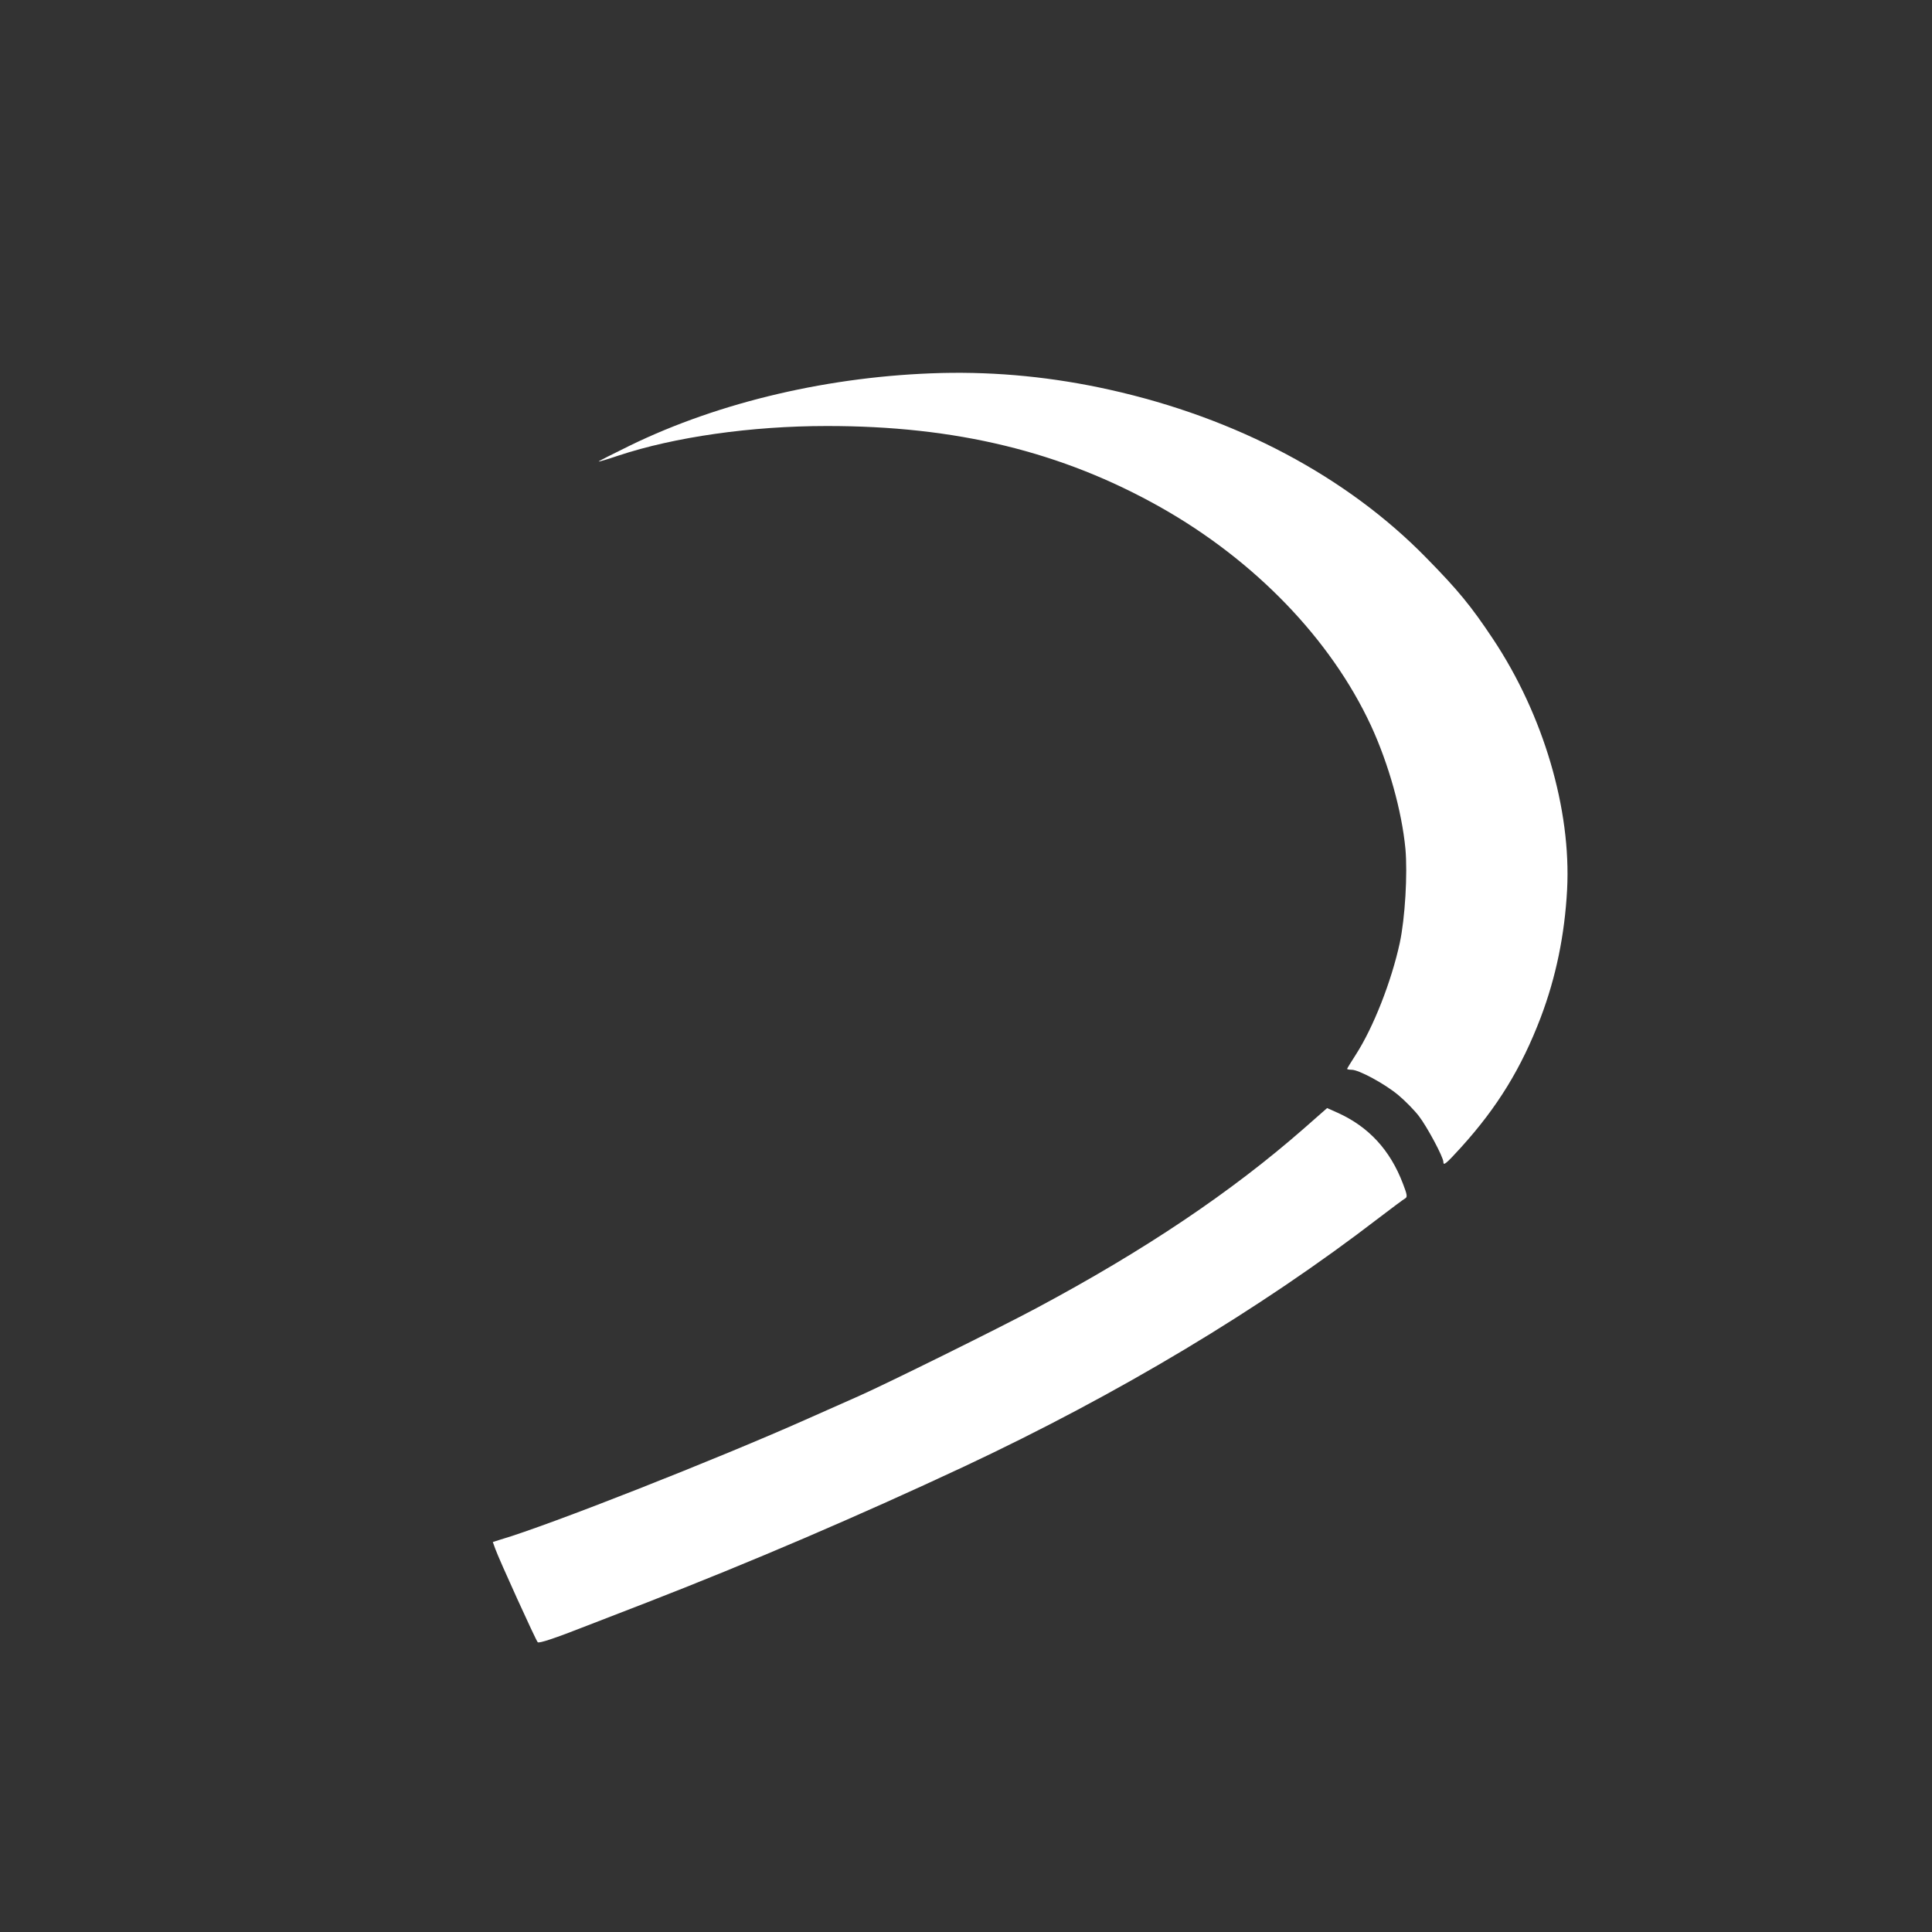
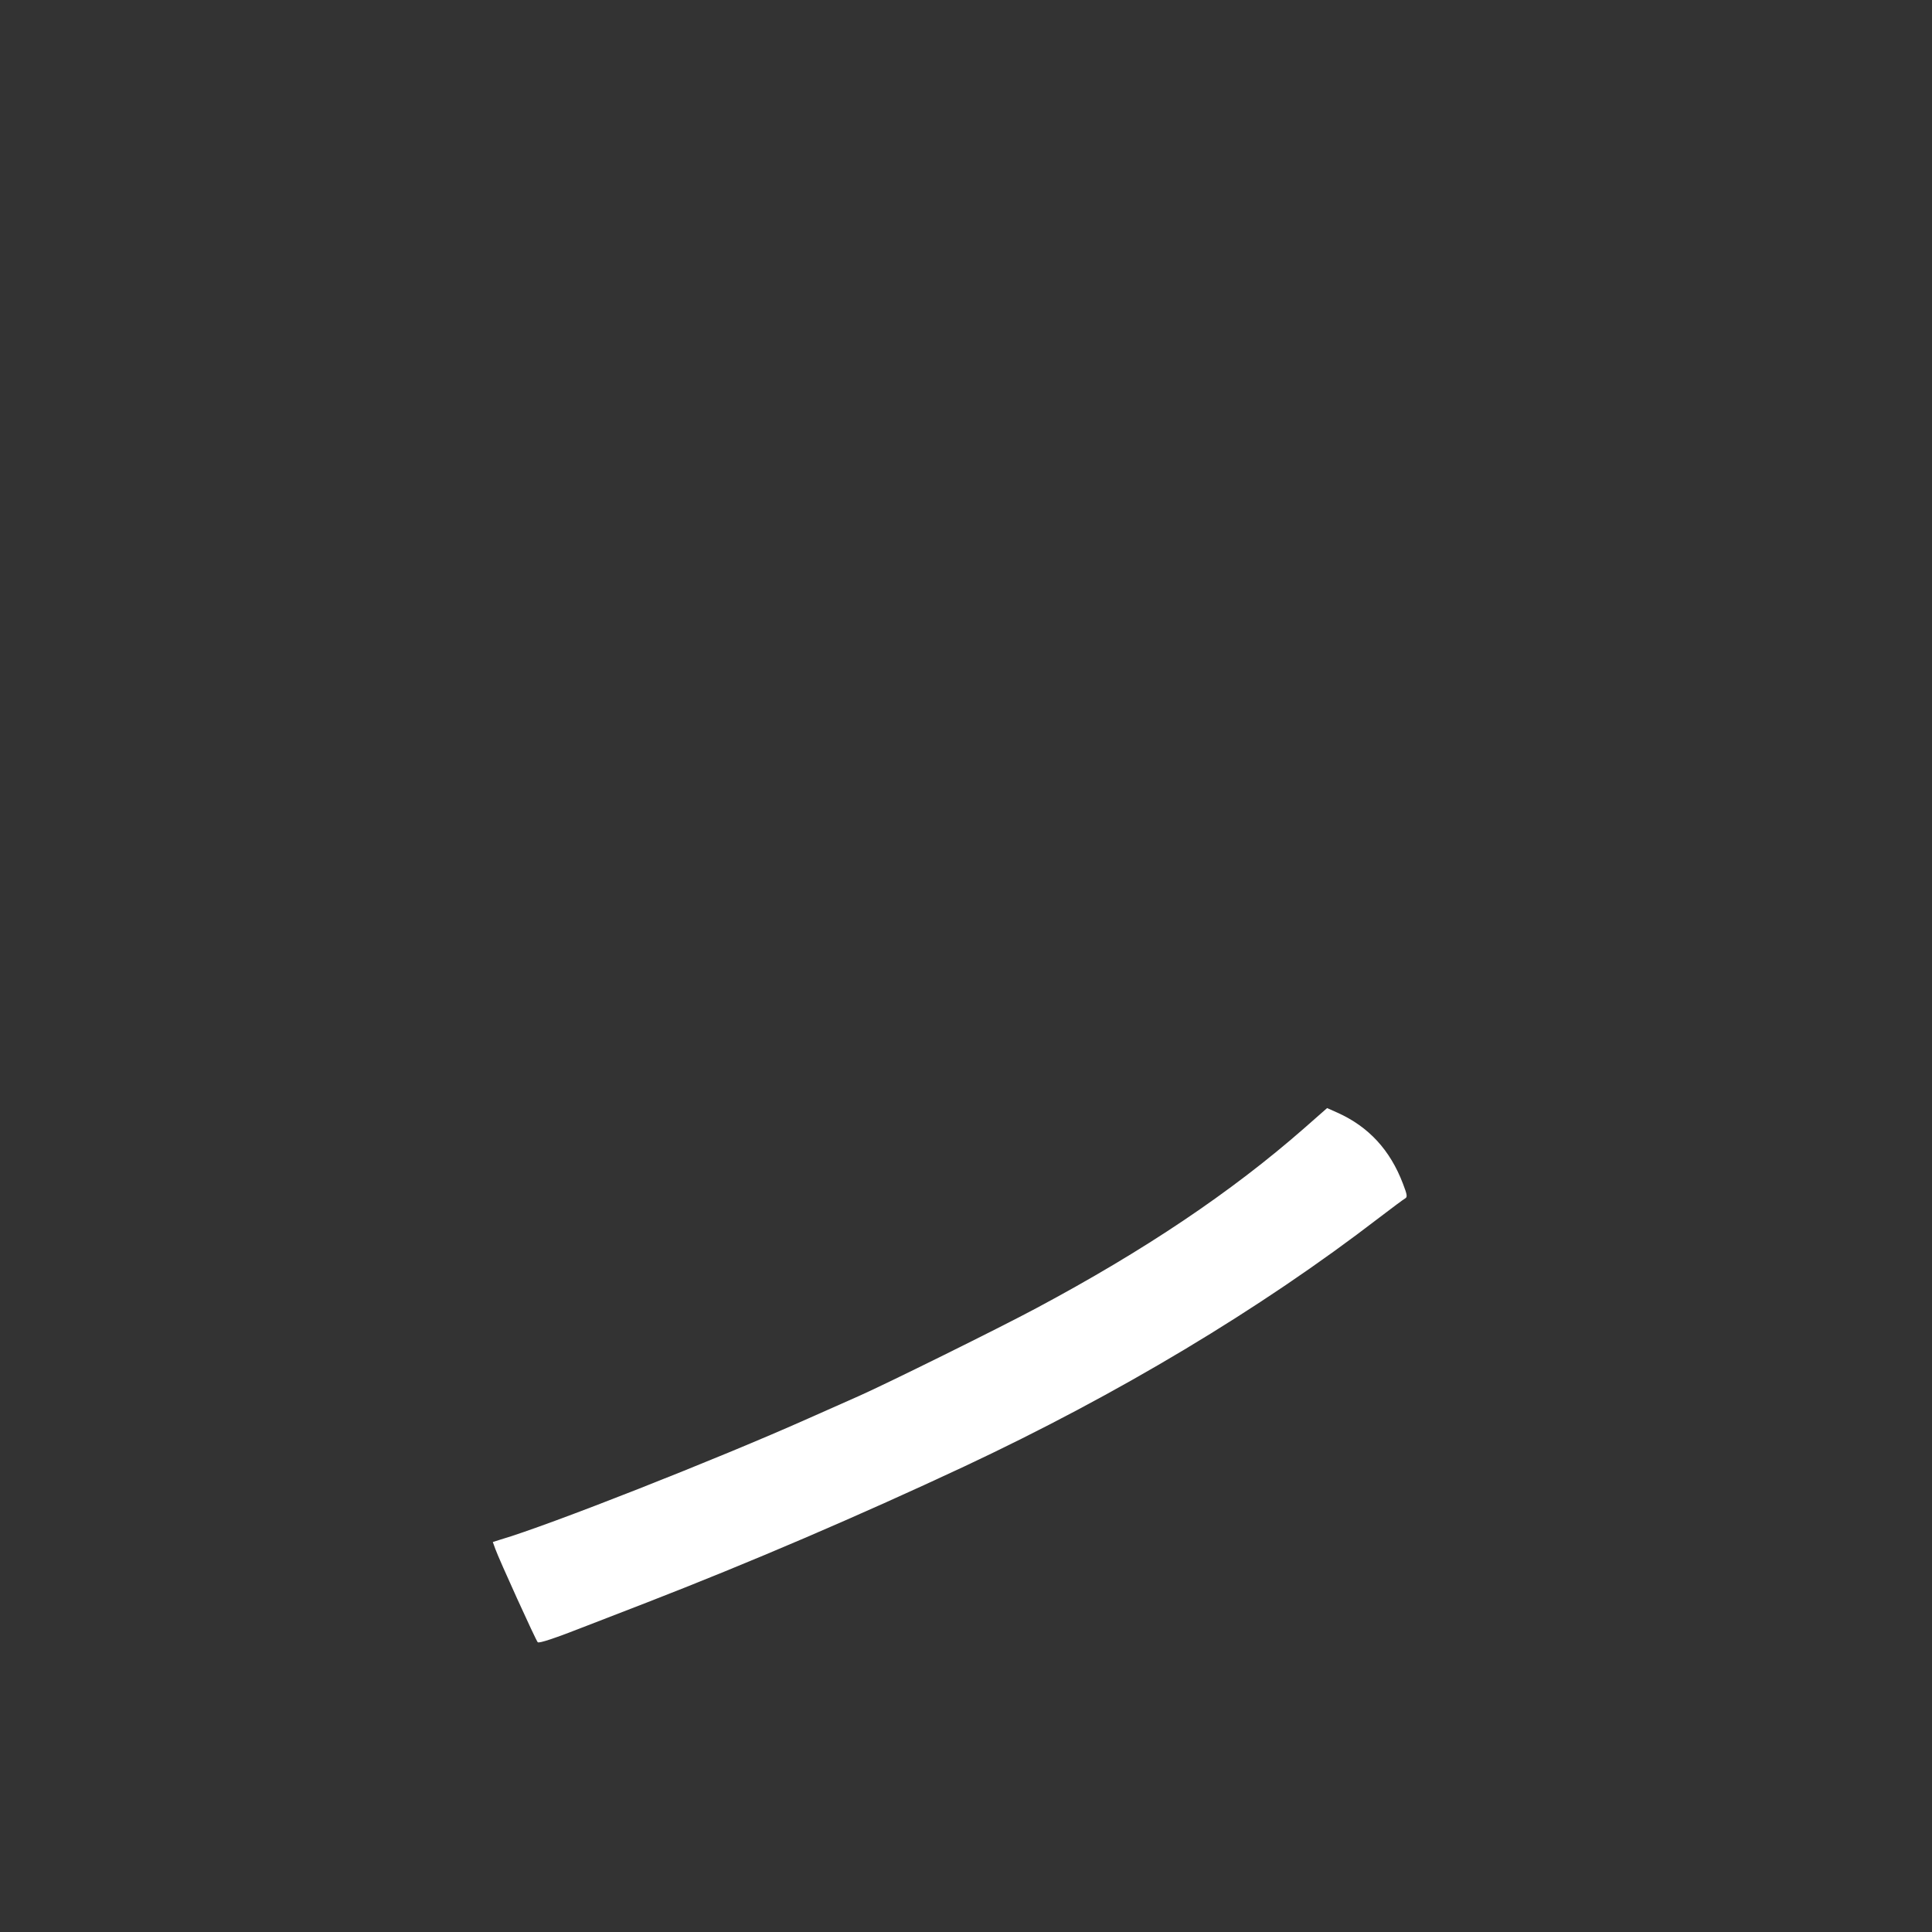
<svg xmlns="http://www.w3.org/2000/svg" version="1.0" width="1024pt" height="1024pt" viewBox="0 0 1024 1024" preserveAspectRatio="xMidYMid meet">
  <rect x="0" y="0" width="1024" height="1024" fill="#333333" stroke="none" />
  <g transform="translate(0,1024) scale(0.1,-0.1)" fill="#ffffff" stroke="none">
-     <path d="M4990 8263 c-585 -15 -1174 -152 -1652 -385 -92 -45 -167 -83 -165 -84 1 -2 48 12 104 31 298 99 706 157 1103 157 686 1 1248 -136 1770 -430 500 -282 903 -699 1116 -1157 94 -203 164 -454 183 -654 12 -132 -2 -369 -30 -499 -44 -203 -140 -448 -233 -592 -25 -39 -46 -73 -46 -75 0 -3 11 -5 24 -5 38 0 175 -74 247 -134 36 -30 85 -80 109 -111 44 -57 130 -218 130 -243 0 -23 14 -11 95 78 191 211 319 419 421 687 81 214 127 437 140 678 22 424 -125 925 -392 1327 -117 176 -186 260 -354 431 -421 431 -1008 742 -1677 891 -300 67 -596 96 -893 89z" />
    <path d="M6910 4258 c-385 -337 -843 -645 -1418 -952 -198 -106 -793 -400 -937 -464 -50 -22 -173 -77 -275 -122 -473 -211 -1371 -565 -1627 -640 l-41 -13 13 -36 c19 -54 215 -485 225 -495 7 -7 87 19 265 89 33 13 172 67 310 120 549 213 1123 459 1685 722 816 383 1568 833 2200 1319 68 52 131 99 139 103 11 7 9 20 -13 77 -68 179 -182 302 -346 376 l-56 25 -124 -109z" />
  </g>
</svg>